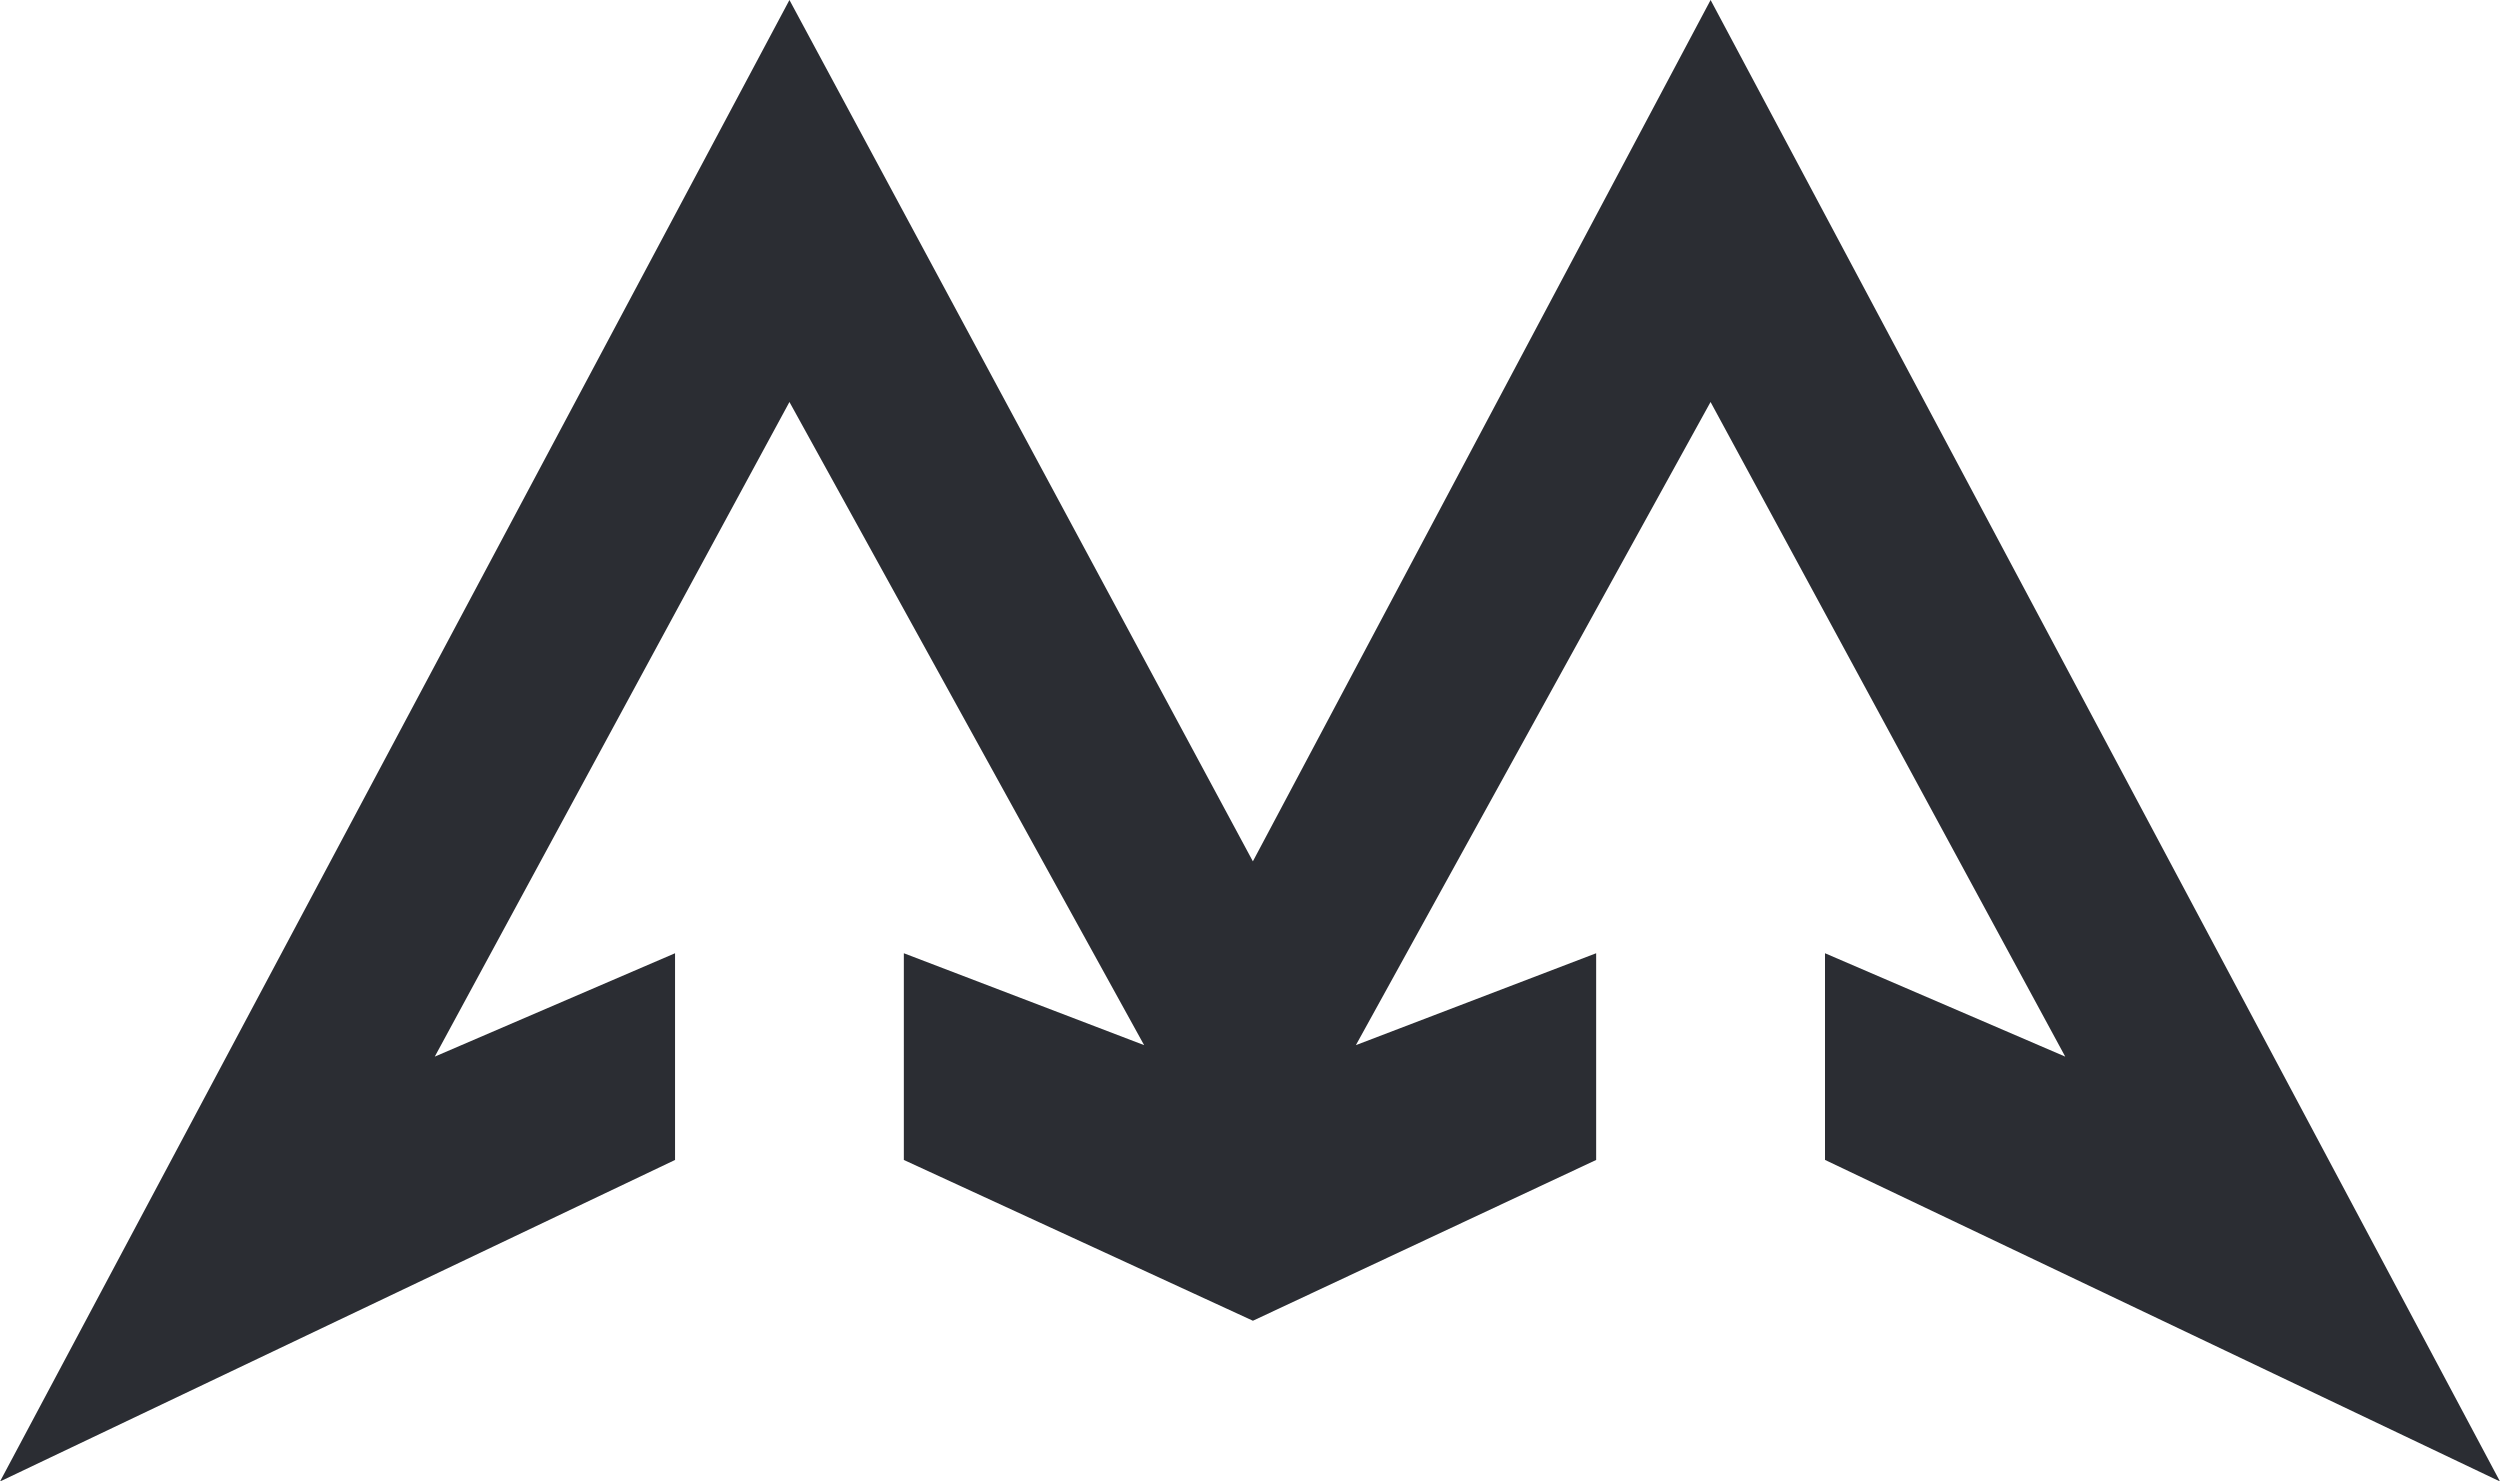
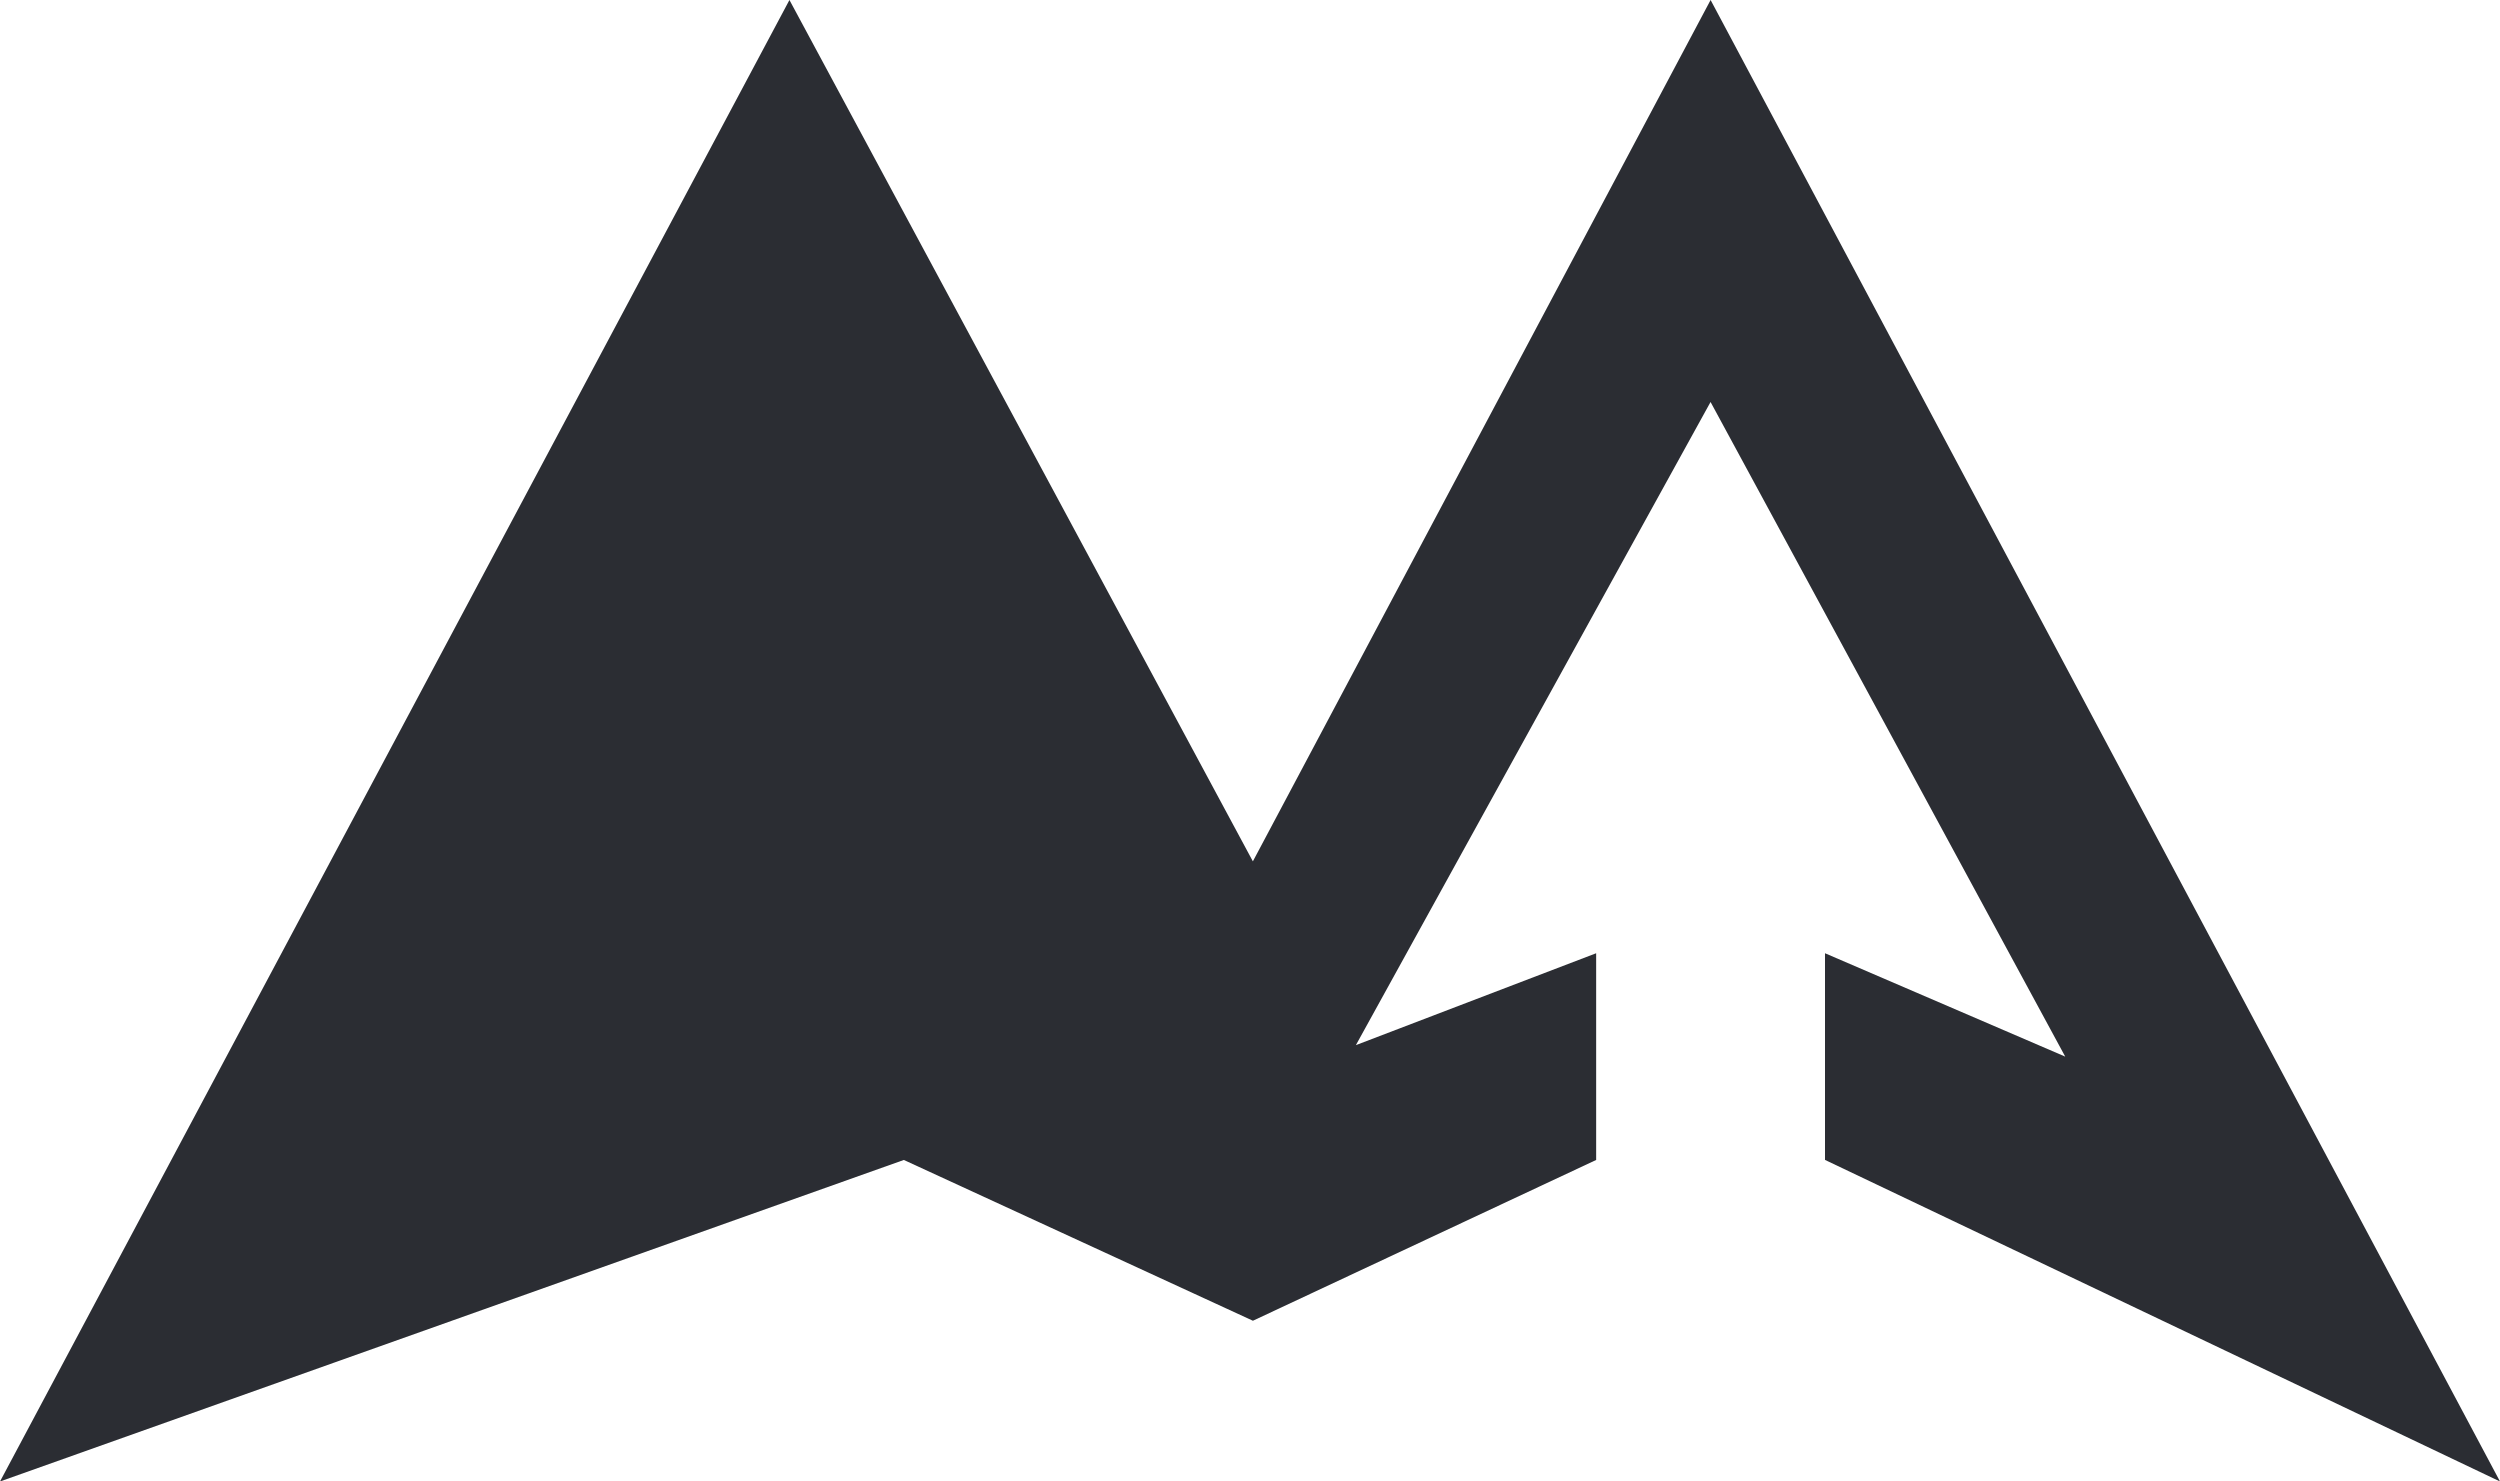
<svg xmlns="http://www.w3.org/2000/svg" width="54" height="32" viewBox="0 0 54 32" fill="none">
-   <path d="M0 32 17.052 0l10.01 18.605L36.949 0 54 32l-14.58-6.946V20.59l5.189 2.233-7.661-14.14-7.661 13.892 5.19-1.985v4.465l-7.414 3.473-7.54-3.473V20.59l5.19 1.985-7.661-13.892-7.661 14.14 5.19-2.233v4.465L0 32z" fill="#2B2D33" />
+   <path d="M0 32 17.052 0l10.01 18.605L36.949 0 54 32l-14.58-6.946V20.59l5.189 2.233-7.661-14.14-7.661 13.892 5.19-1.985v4.465l-7.414 3.473-7.54-3.473V20.59v4.465L0 32z" fill="#2B2D33" />
</svg>